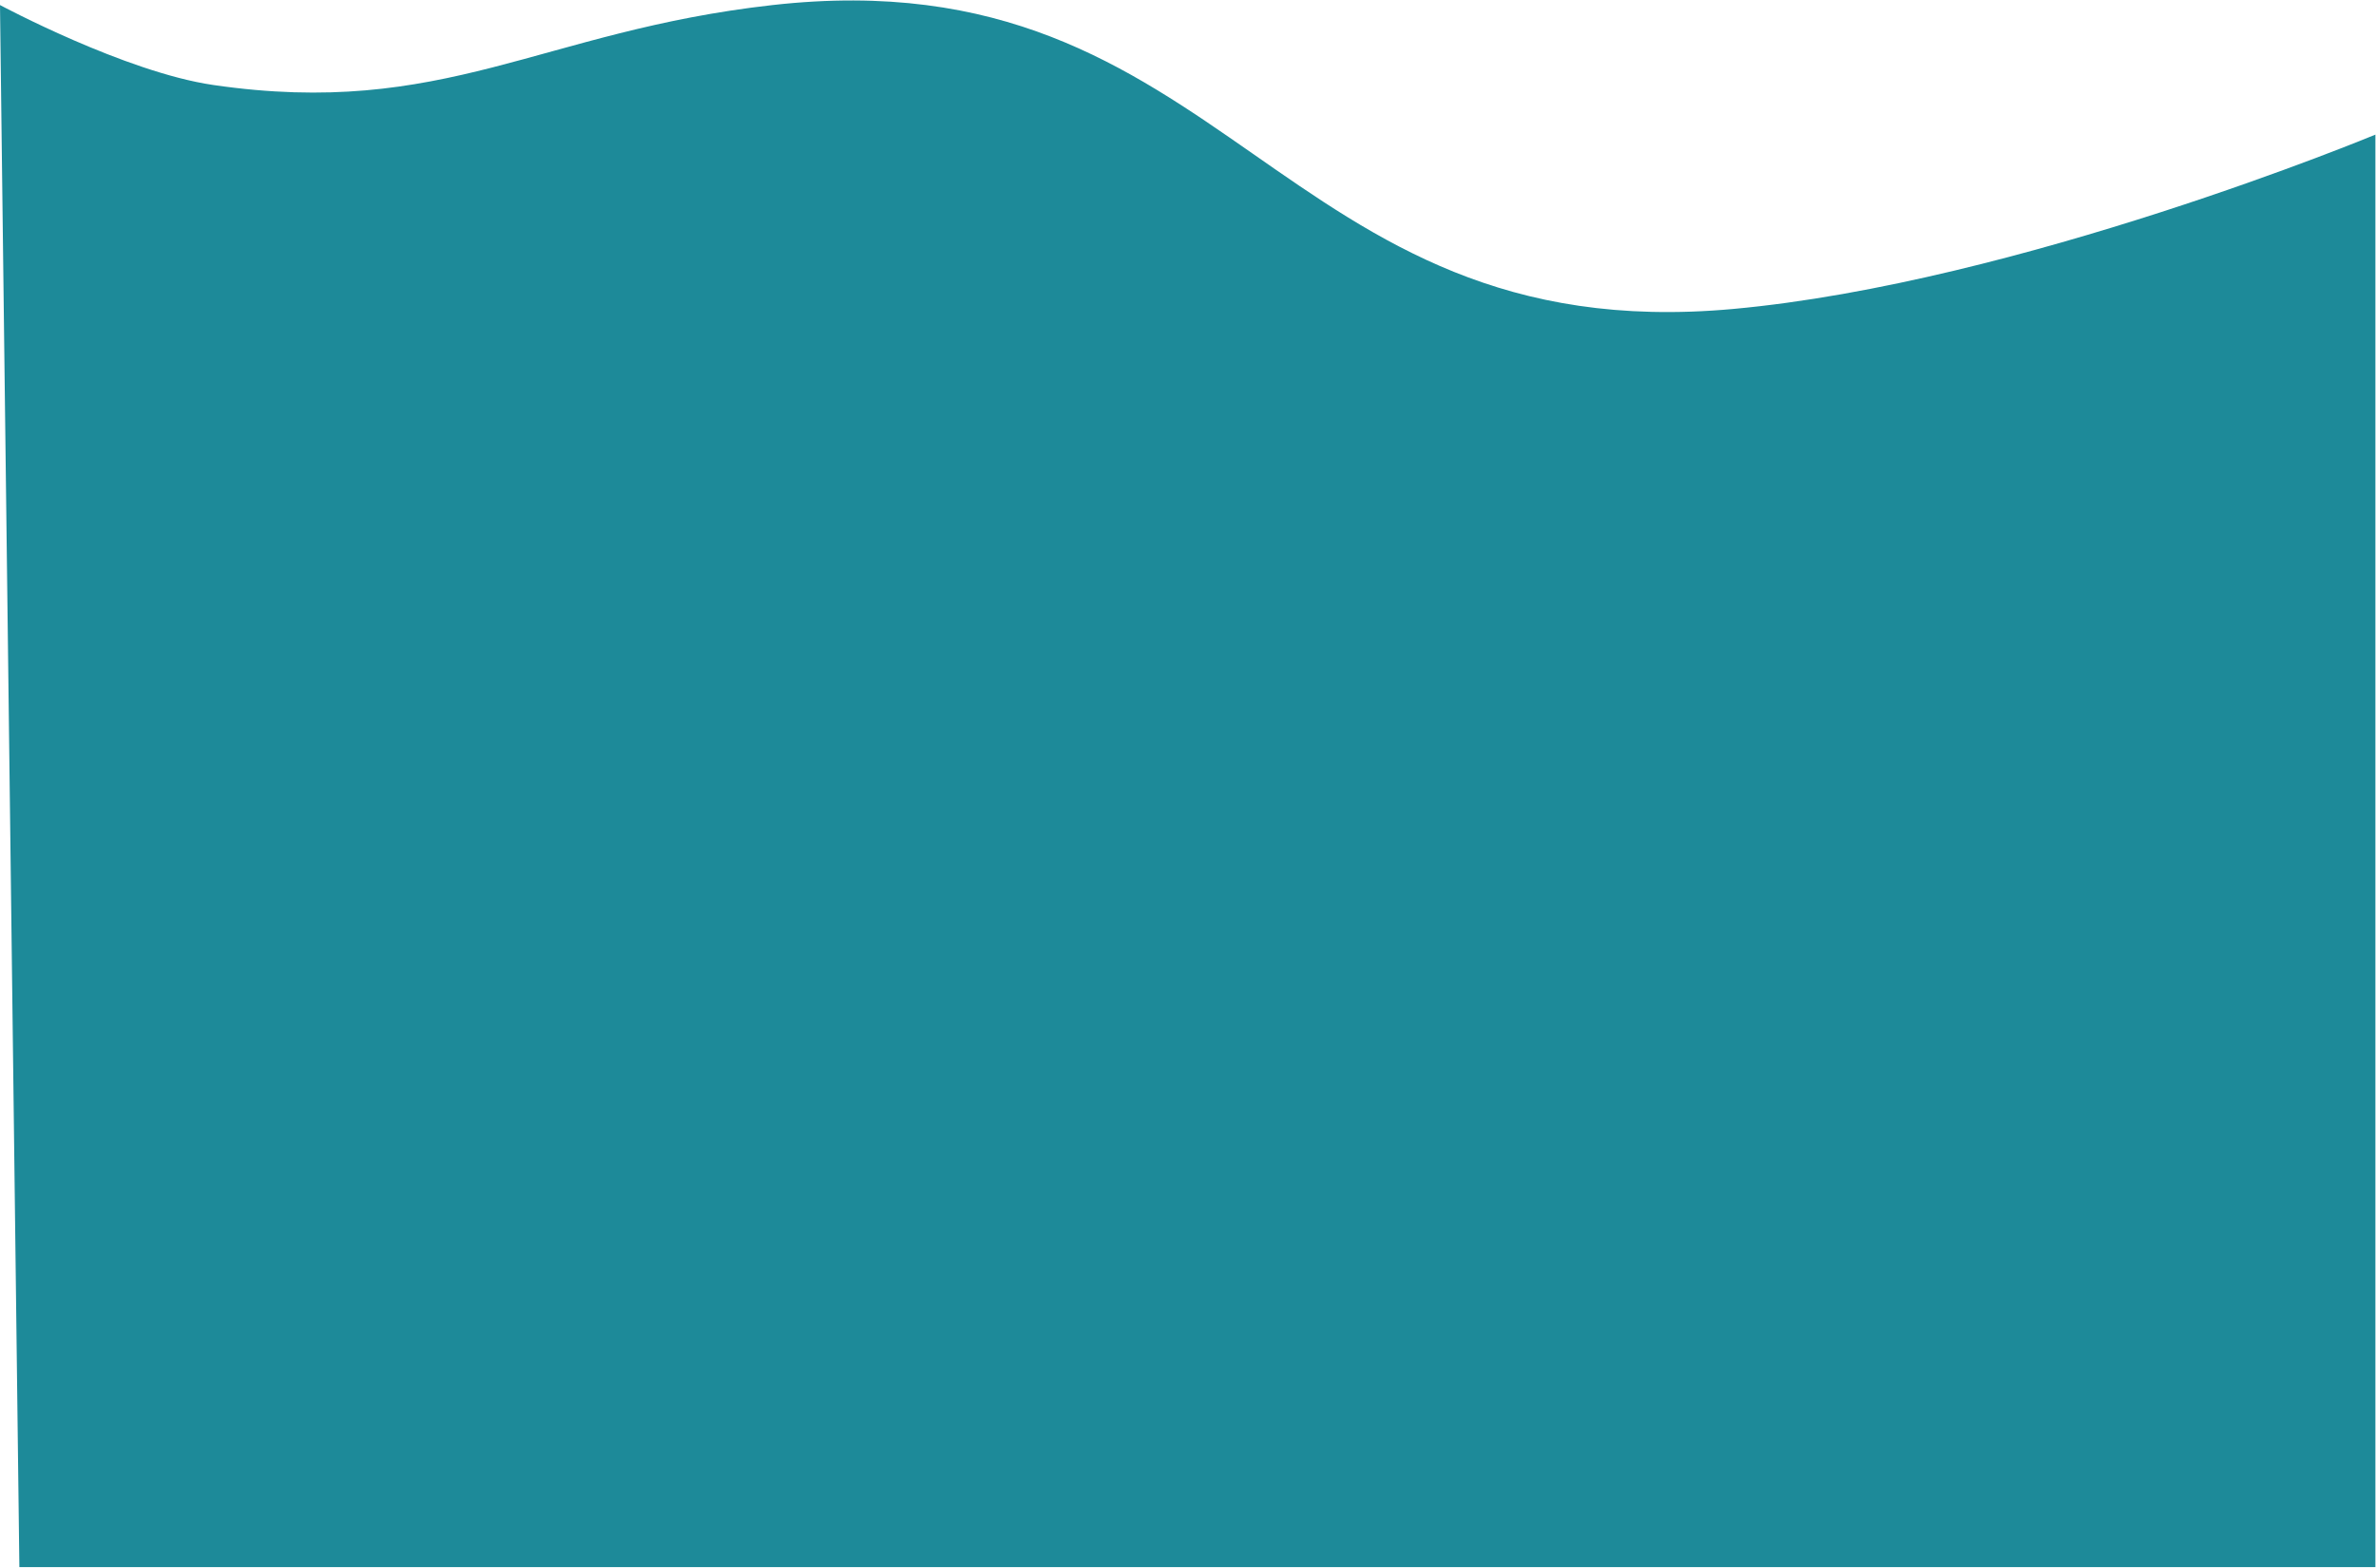
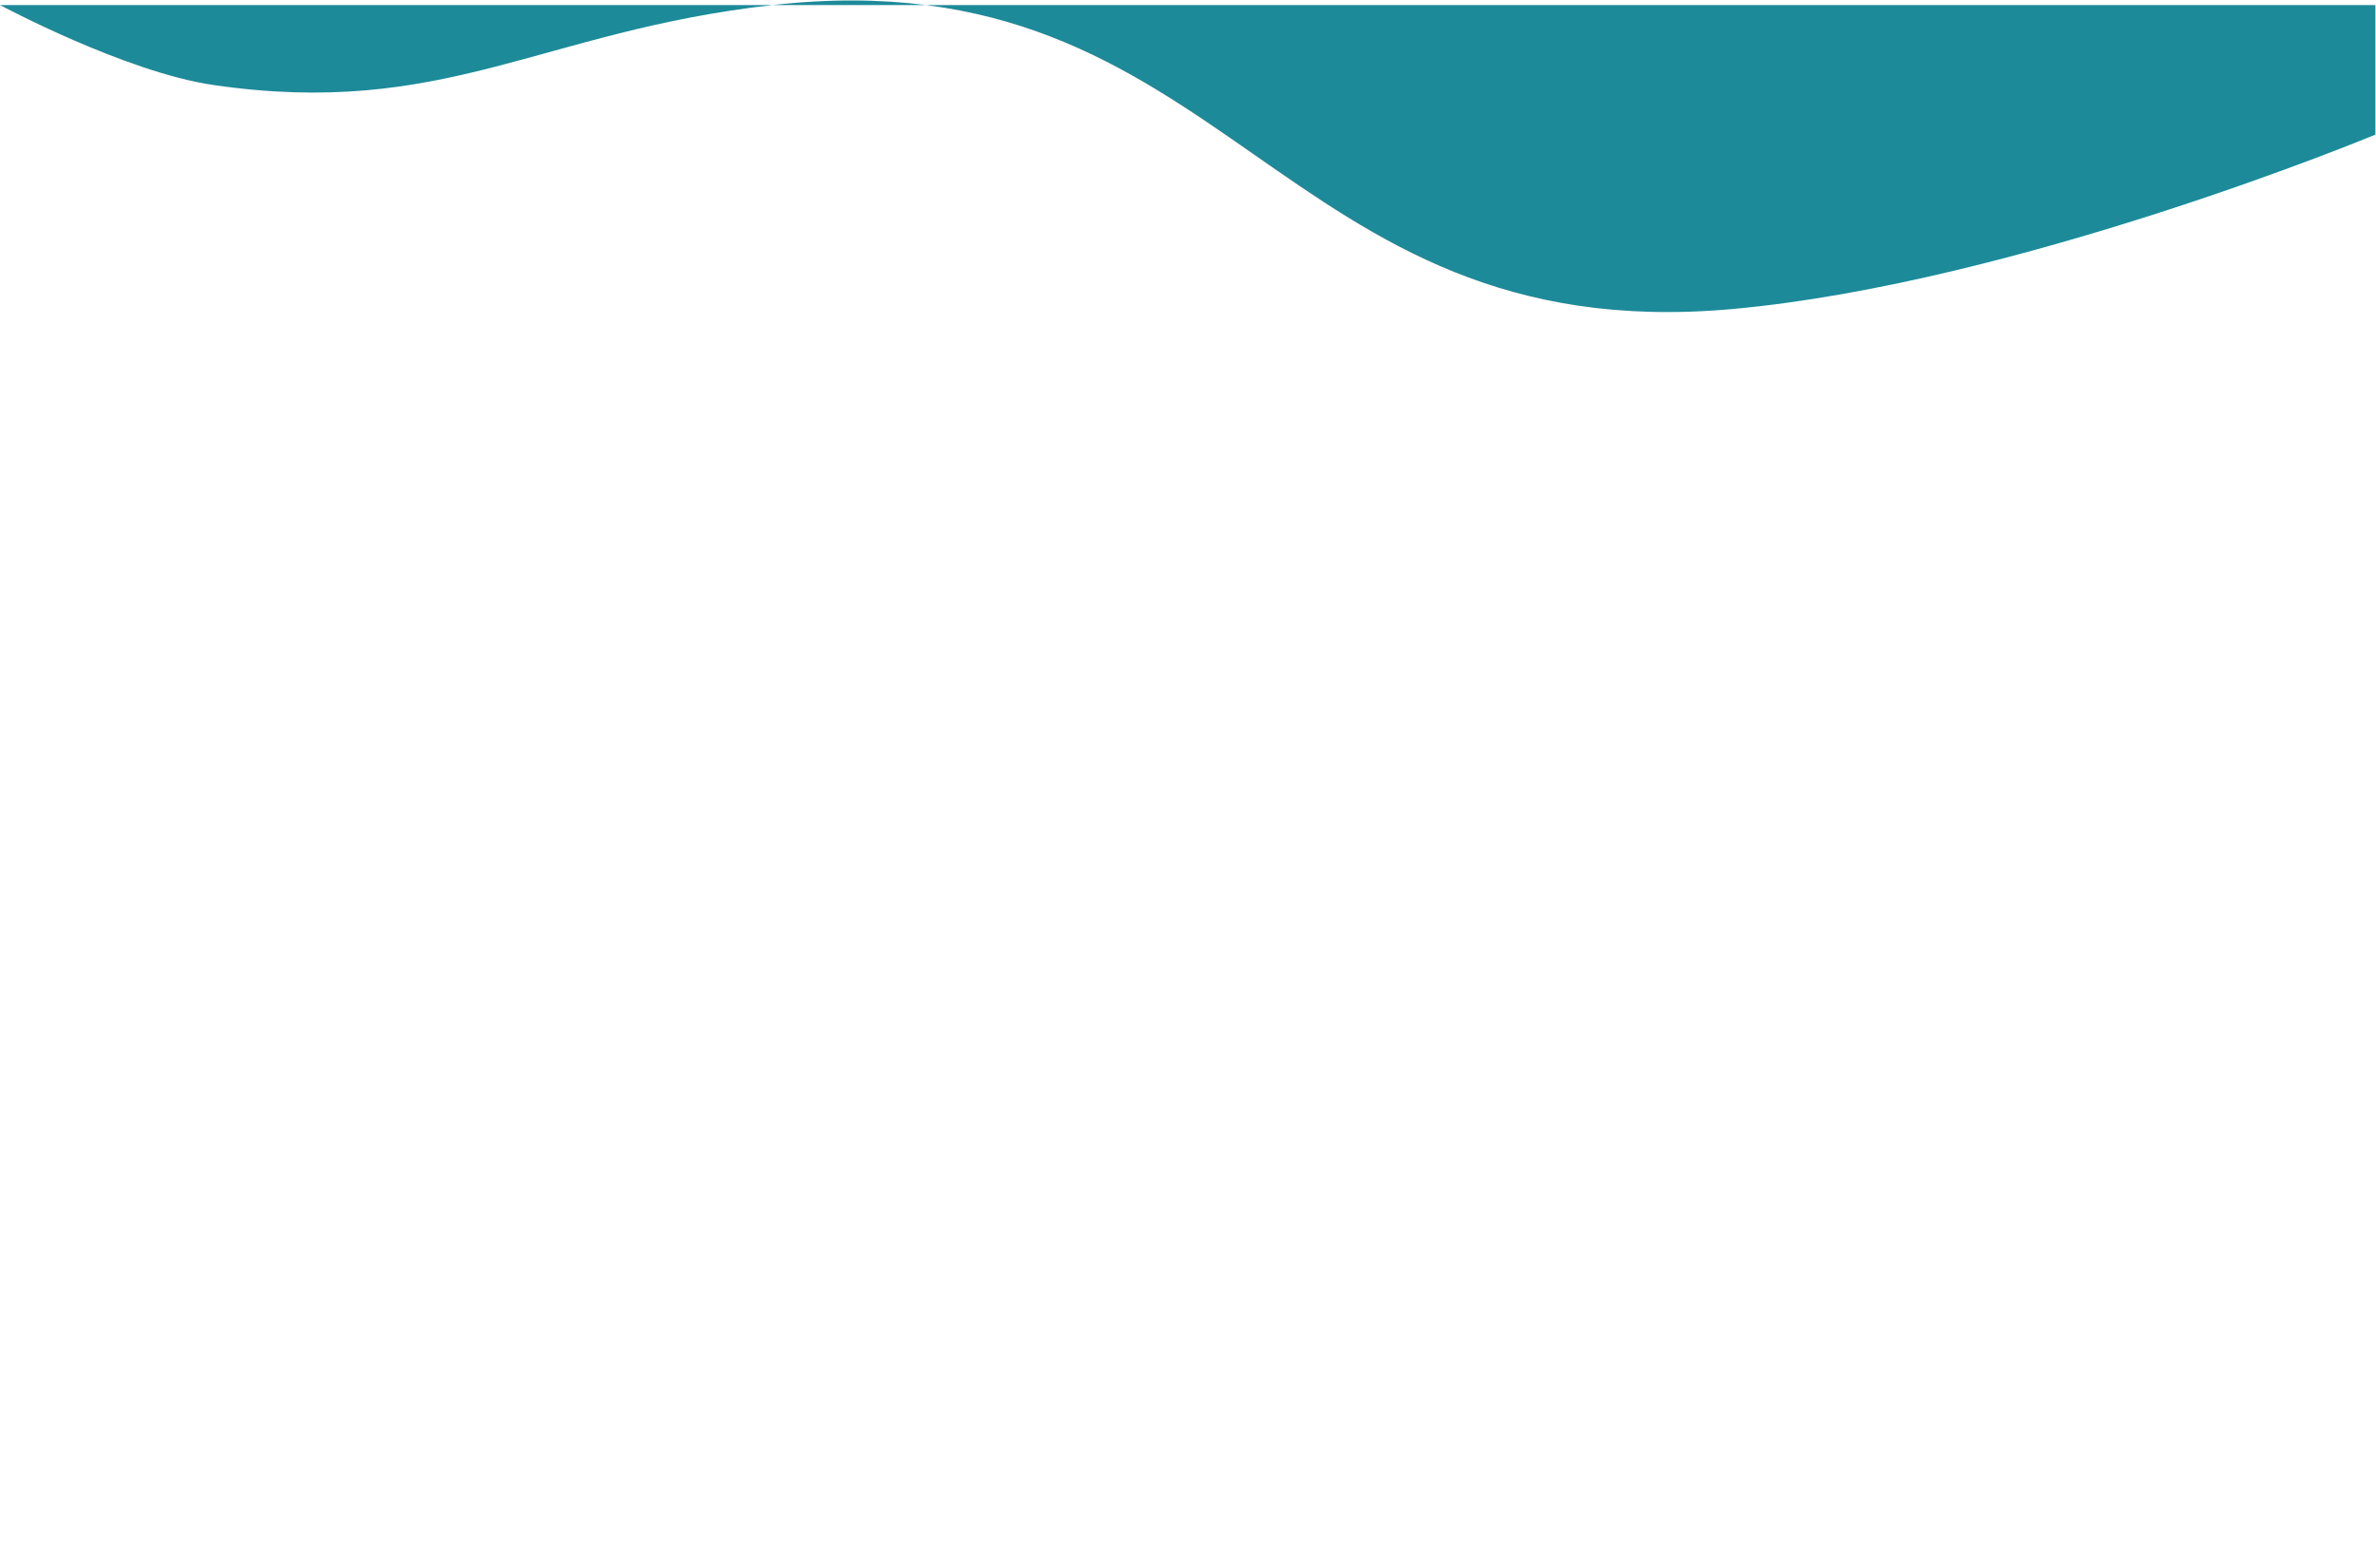
<svg xmlns="http://www.w3.org/2000/svg" width="1962" height="1295" viewBox="0 0 1962 1295" fill="none">
-   <path d="M176 70.168C103.363 59.57 0 4.168 0 4.168L16 1294.17H1961.5V111.168C1961.5 111.168 1666.88 233.679 1431 255.168C1052.87 289.616 1015.33 -38.145 638 4.169C446.276 25.67 366.904 98.023 176 70.168Z" fill="#1D8A99" />
+   <path d="M176 70.168C103.363 59.57 0 4.168 0 4.168H1961.5V111.168C1961.5 111.168 1666.88 233.679 1431 255.168C1052.87 289.616 1015.33 -38.145 638 4.169C446.276 25.67 366.904 98.023 176 70.168Z" fill="#1D8A99" />
</svg>